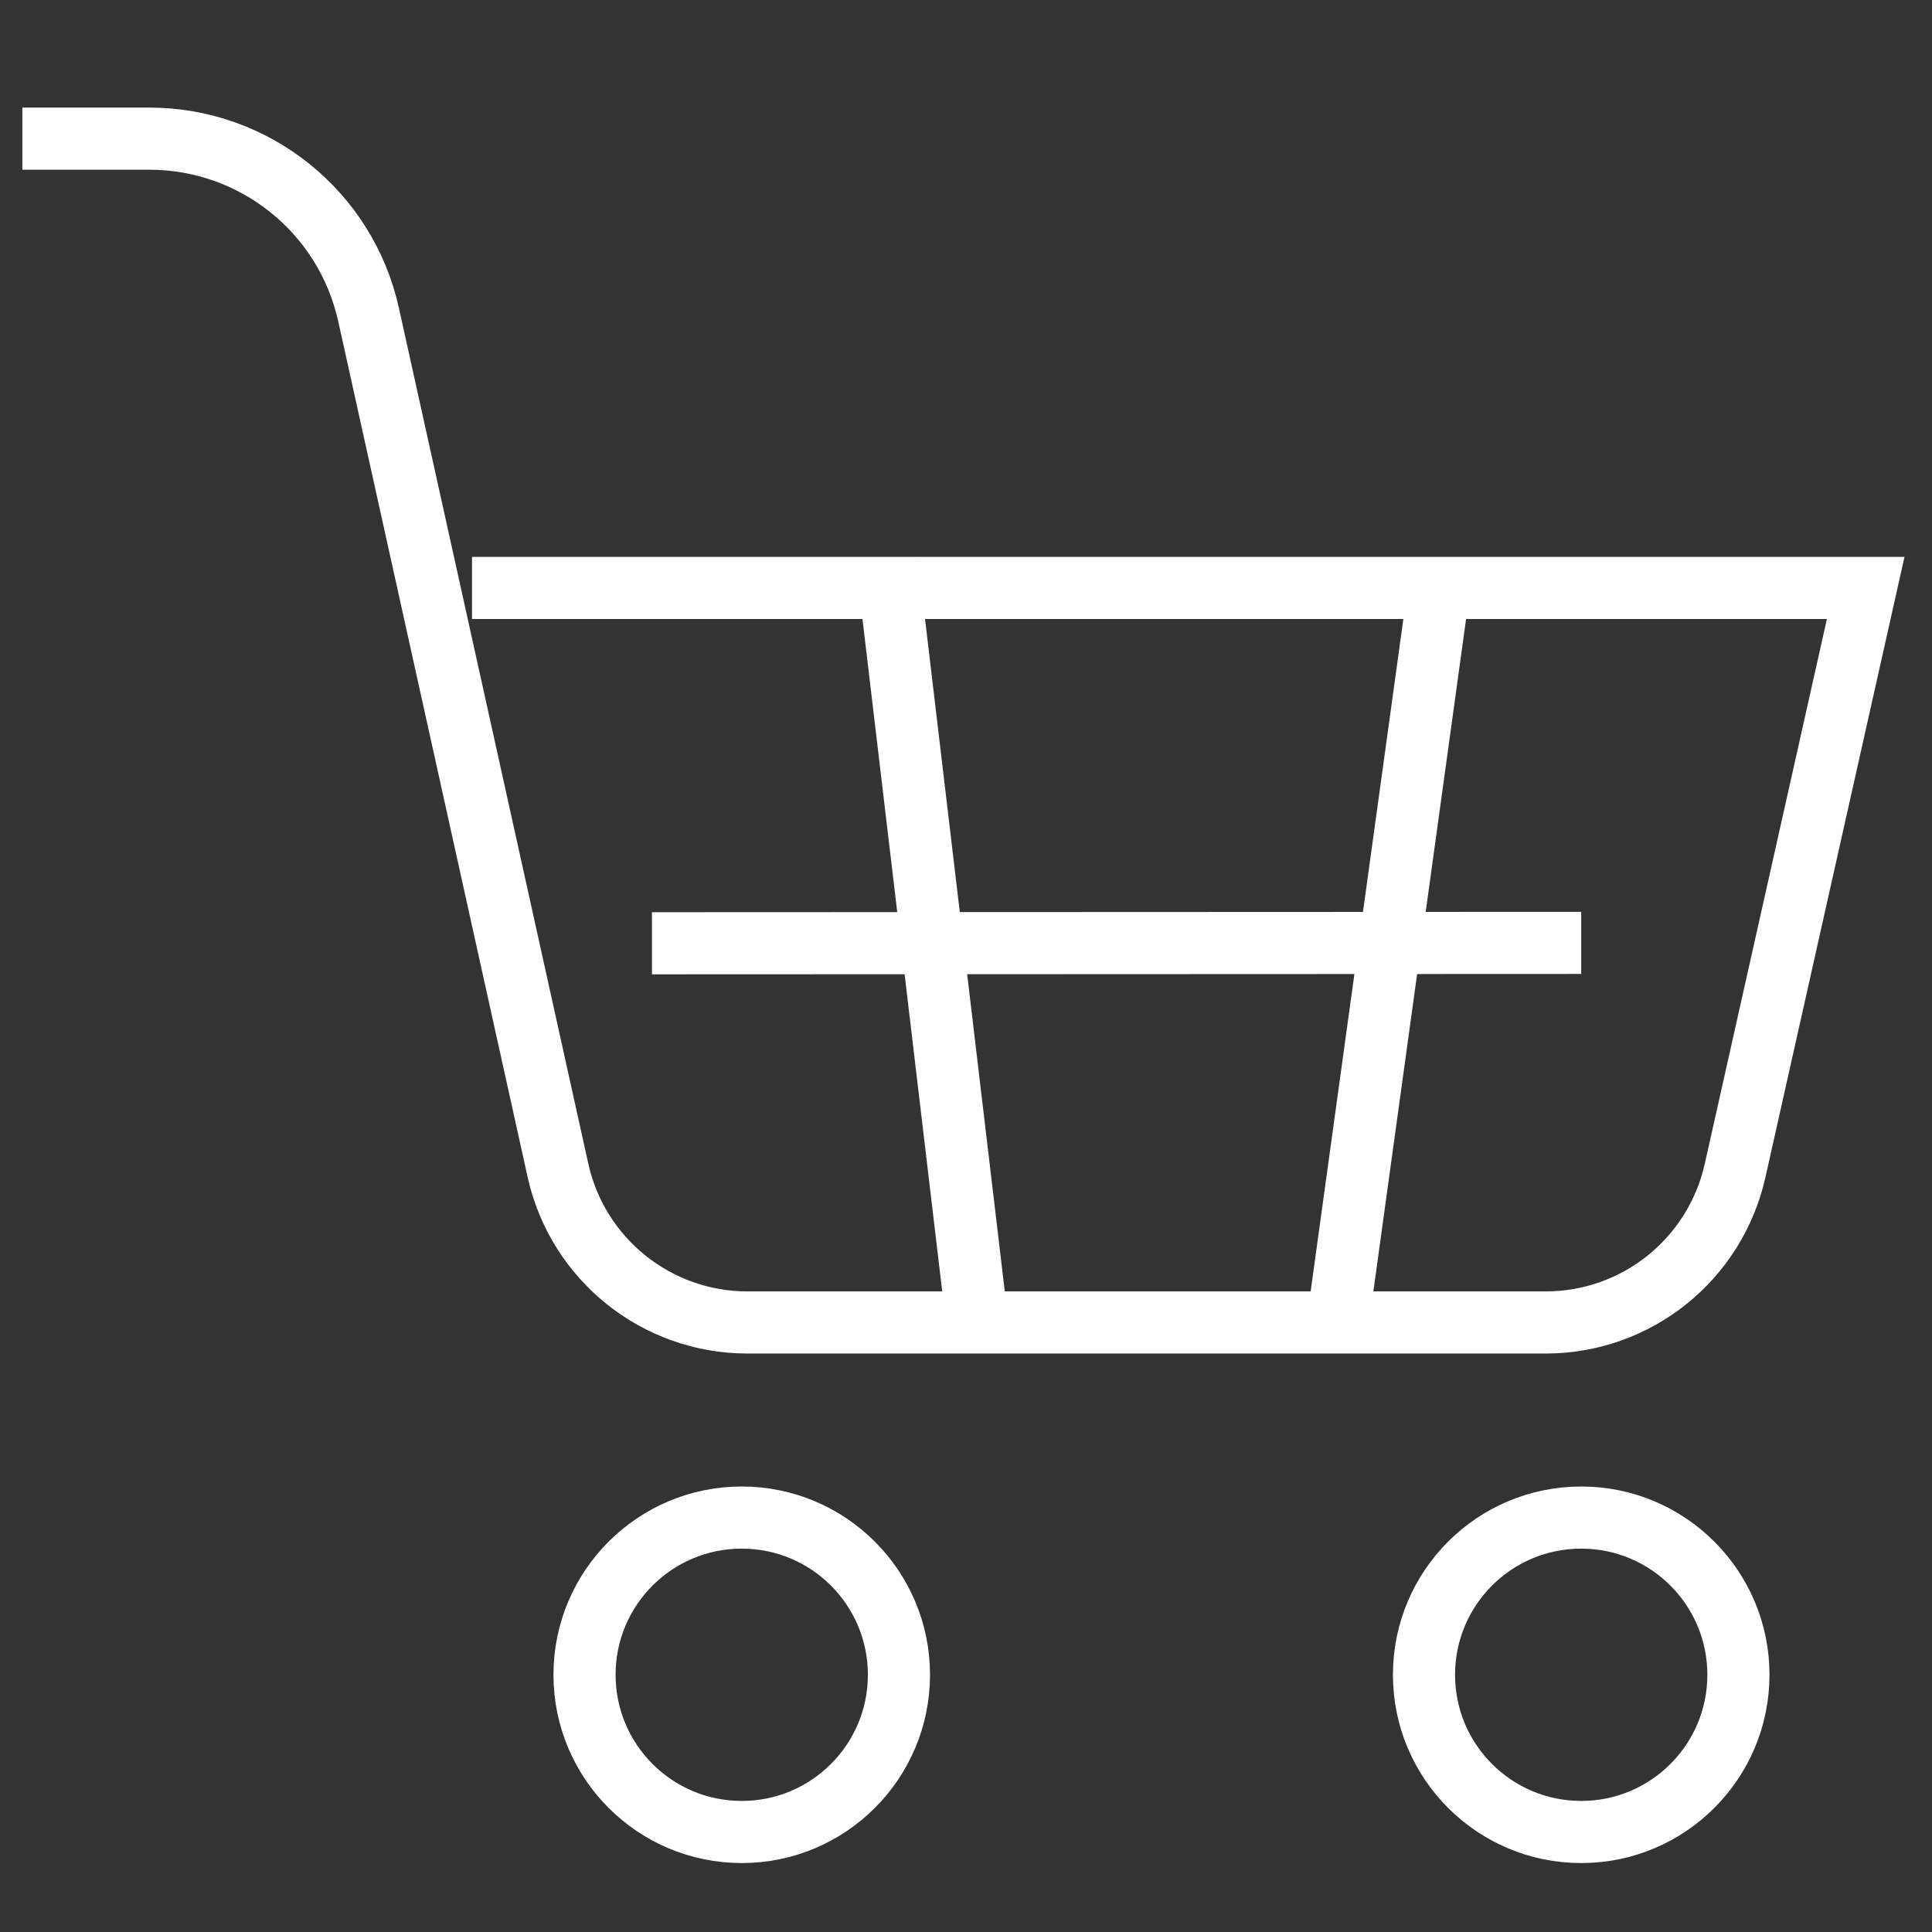
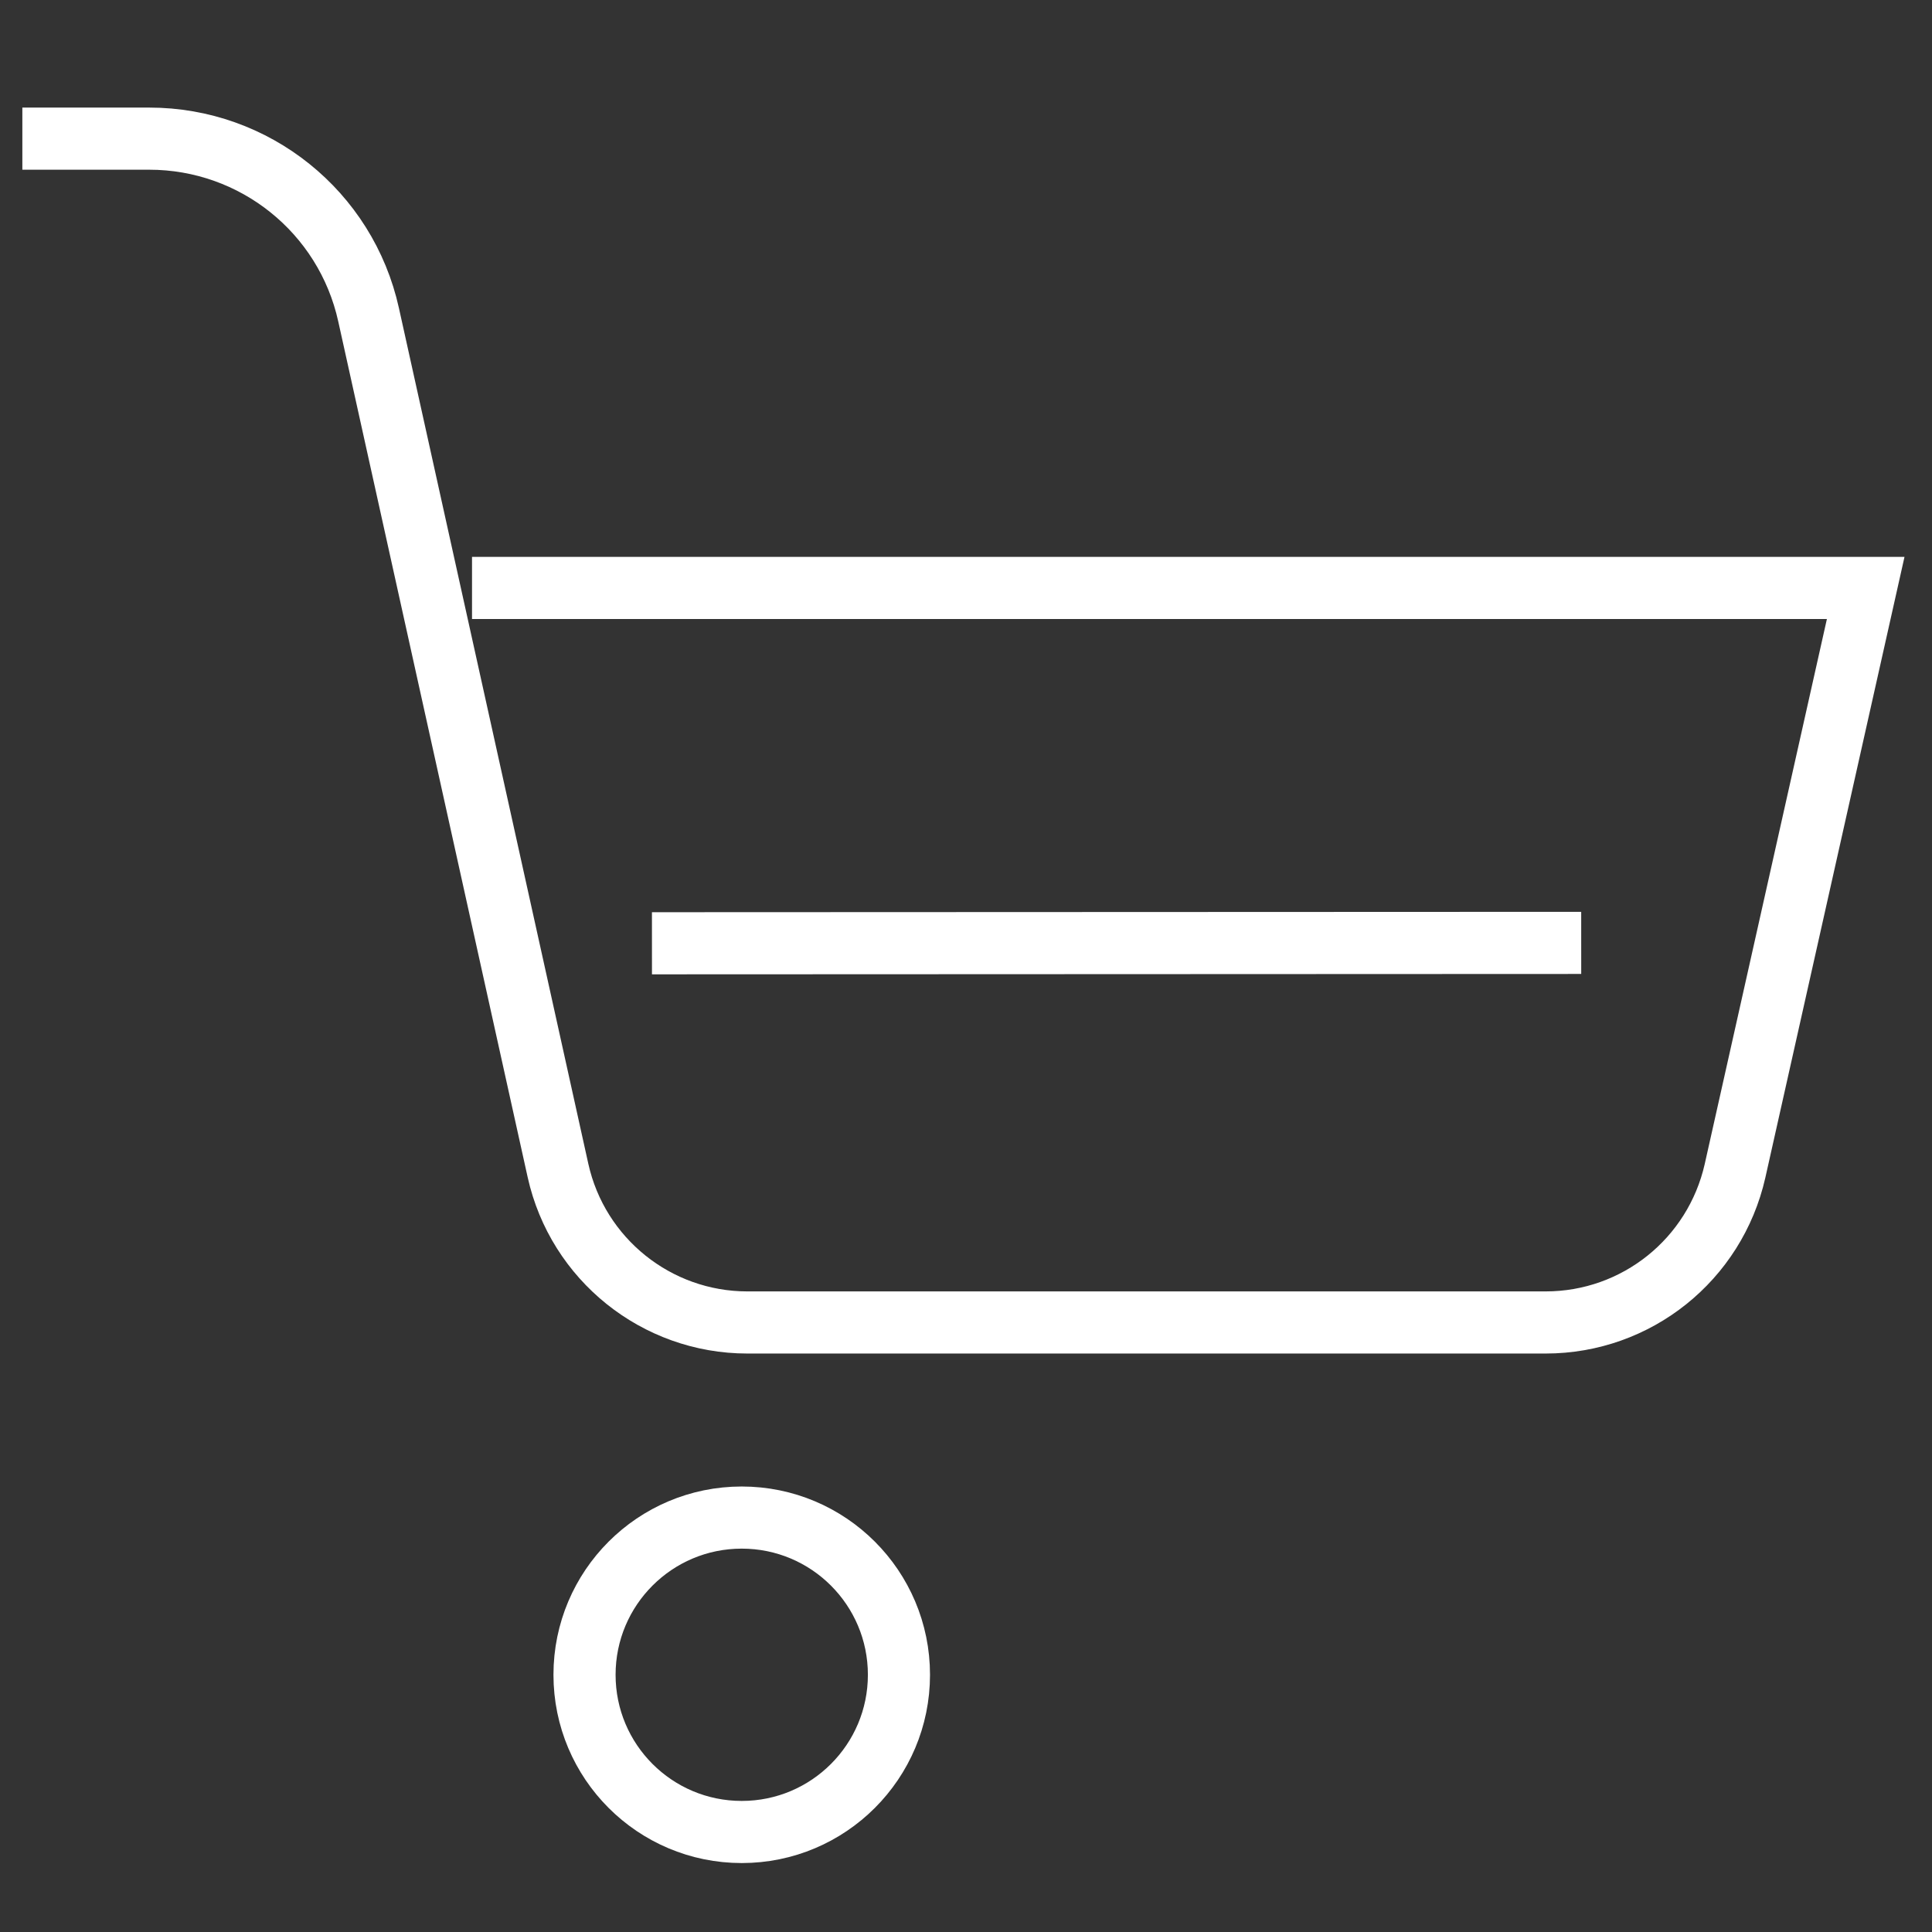
<svg xmlns="http://www.w3.org/2000/svg" id="a" width="17.99mm" height="17.99mm" viewBox="0 0 51 51">
  <rect x="0" y="0" width="51" height="51" fill="#333333" stroke="none" />
  <defs>
    <style>.b{fill:none;stroke:#fff;stroke-miterlimit:10;stroke-width:1.64px;}</style>
  </defs>
  <path class="b" d="M.59,3.66h3.35c2.78,0,5.19,1.93,5.79,4.65l5,22.59c.52,2.34,2.6,4.01,5,4.01h21.07c2.4,0,4.47-1.66,5-4l3.45-15.39H12.46" />
  <circle class="b" cx="19.58" cy="44.21" r="4.15" />
-   <circle class="b" cx="41.74" cy="44.21" r="4.15" />
-   <line class="b" x1="23.41" y1="14.8" x2="25.78" y2="34.78" />
-   <line class="b" x1="35.34" y1="34.71" x2="38.04" y2="15.13" />
  <line class="b" x1="17.21" y1="24.9" x2="41.74" y2="24.89" />
</svg>